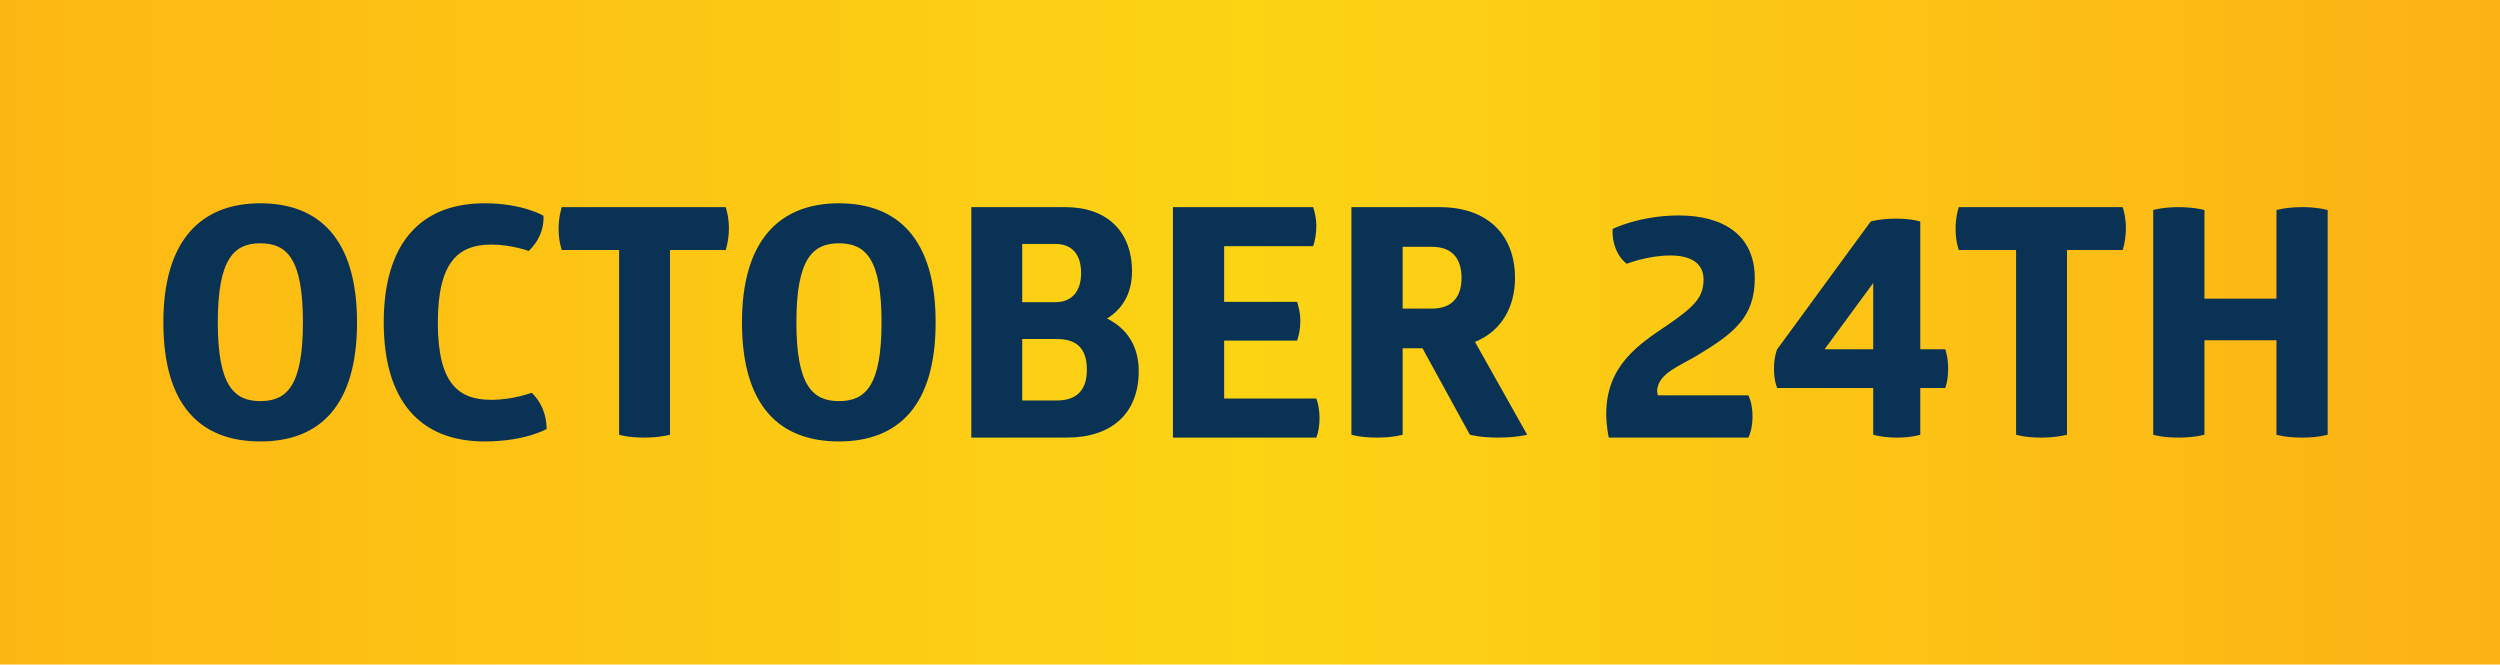
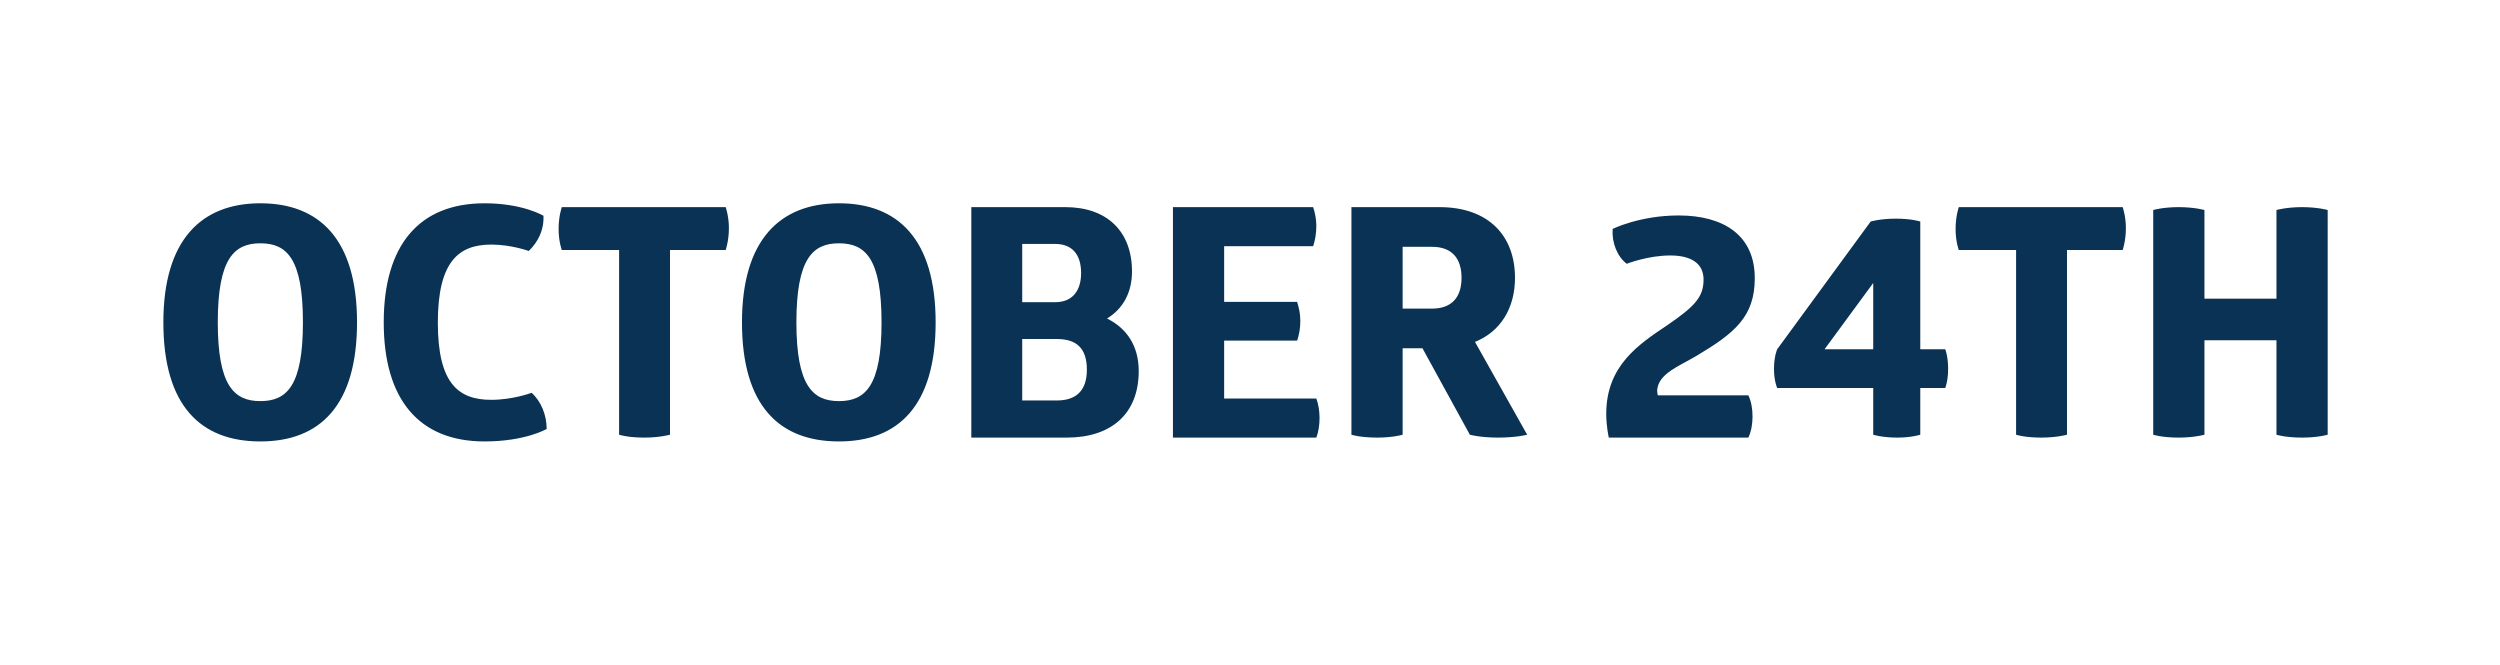
<svg xmlns="http://www.w3.org/2000/svg" width="617" height="164" viewBox="0 0 617 164" fill="none">
-   <rect width="617" height="164" fill="url(#paint0_linear_108_18107)" />
-   <path d="M40.318 79.56C40.318 59.257 49.64 50.172 64.255 50.172C78.791 50.172 88.113 59.02 88.113 79.56C88.113 100.1 78.949 108.948 64.255 108.948C49.482 108.948 40.318 100.1 40.318 79.56ZM74.762 79.56C74.762 63.839 70.812 60.047 64.255 60.047C57.777 60.047 53.748 63.839 53.748 79.56C53.748 95.202 57.777 98.994 64.255 98.994C70.812 98.994 74.762 95.202 74.762 79.56ZM94.706 79.56C94.706 60.442 103.475 50.172 119.591 50.172C129.071 50.172 134.127 53.253 134.127 53.253C134.285 56.808 132.784 59.731 130.493 61.943C130.493 61.943 126.227 60.363 121.25 60.363C113.192 60.363 108.057 64.55 108.057 79.639C108.057 94.728 113.192 98.678 121.25 98.678C126.622 98.678 131.204 96.94 131.204 96.94C133.574 99.073 134.917 102.47 134.917 105.867C134.917 105.867 129.703 108.948 119.591 108.948C103.475 108.948 94.706 98.678 94.706 79.56ZM138.654 51.12H179.102C179.102 51.12 179.892 53.332 179.892 56.334C179.892 59.415 179.102 61.706 179.102 61.706H165.356V107.289C165.356 107.289 162.828 108 159.036 108C154.849 108 152.795 107.289 152.795 107.289V61.706H138.654C138.654 61.706 137.864 59.652 137.864 56.492C137.864 53.332 138.654 51.12 138.654 51.12ZM183.12 79.56C183.12 59.257 192.442 50.172 207.057 50.172C221.593 50.172 230.915 59.02 230.915 79.56C230.915 100.1 221.751 108.948 207.057 108.948C192.284 108.948 183.12 100.1 183.12 79.56ZM217.564 79.56C217.564 63.839 213.614 60.047 207.057 60.047C200.579 60.047 196.55 63.839 196.55 79.56C196.55 95.202 200.579 98.994 207.057 98.994C213.614 98.994 217.564 95.202 217.564 79.56ZM239.72 51.12H262.946C273.216 51.12 279.378 57.124 279.378 66.999C279.378 72.292 277.087 76.242 273.216 78.612C278.035 80.982 281.037 85.327 281.037 91.568C281.037 102.154 274.243 108 263.262 108H239.72V51.12ZM252.281 74.583H260.418C264.684 74.583 266.817 71.739 266.817 67.394C266.817 62.891 264.684 60.205 260.418 60.205H252.281V74.583ZM252.281 98.836H260.813C265.711 98.836 268.239 96.308 268.239 91.252C268.239 85.959 265.711 83.668 260.813 83.668H252.281V98.836ZM289.48 51.12H324.082C324.477 52.305 324.872 53.964 324.872 55.702C324.872 57.598 324.556 59.415 324.082 60.758H302.12V74.504H320.132C320.527 75.847 320.922 77.269 320.922 79.165C320.922 81.14 320.606 82.641 320.132 84.063H302.12V98.362H324.872C325.346 99.626 325.662 101.364 325.662 103.102C325.662 104.84 325.425 106.578 324.872 108H289.48V51.12ZM333.532 51.12H355.257C367.344 51.12 373.901 58.151 373.901 68.579C373.901 76.005 370.346 81.851 364.026 84.379L376.903 107.289C376.903 107.289 374.296 108 369.714 108C365.29 108 362.762 107.289 362.762 107.289L351.07 85.959H346.172V107.289C346.172 107.289 343.802 108 339.931 108C335.665 108 333.532 107.289 333.532 107.289V51.12ZM346.172 60.916V76.163H353.44C358.259 76.163 360.708 73.398 360.708 68.579C360.708 63.681 358.259 60.916 353.44 60.916H346.172ZM401.478 65.103C399.108 63.286 397.765 59.889 398.002 56.492C398.002 56.492 404.717 53.174 414.276 53.174C425.415 53.174 433.078 58.072 433.078 68.658C433.078 78.217 428.022 82.246 418.779 87.776C414.592 90.304 409.299 92.121 408.983 96.308C408.983 96.703 409.062 97.177 409.141 97.572H431.498C432.209 99.073 432.525 100.89 432.525 102.786C432.525 104.603 432.209 106.499 431.498 108H397.054C397.054 108 396.422 105.314 396.422 102.154C396.422 90.225 404.401 85.011 411.59 80.192C418.384 75.531 420.438 73.24 420.438 68.974C420.438 64.945 417.278 63.049 412.222 63.049C406.692 63.049 401.478 65.103 401.478 65.103ZM438.611 86.196L461.679 54.675C461.679 54.675 463.97 53.964 467.92 53.964C471.87 53.964 473.924 54.675 473.924 54.675V86.196H480.086C480.086 86.196 480.797 87.934 480.797 91.015C480.797 94.096 480.086 95.755 480.086 95.755H473.924V107.289C473.924 107.289 471.791 108 468.236 108C464.523 108 462.311 107.289 462.311 107.289V95.755H438.611C438.611 95.755 437.821 94.096 437.821 91.015C437.821 87.934 438.611 86.196 438.611 86.196ZM462.311 69.843L450.303 86.196H462.311V69.843ZM483.431 51.12H523.879C523.879 51.12 524.669 53.332 524.669 56.334C524.669 59.415 523.879 61.706 523.879 61.706H510.133V107.289C510.133 107.289 507.605 108 503.813 108C499.626 108 497.572 107.289 497.572 107.289V61.706H483.431C483.431 61.706 482.641 59.652 482.641 56.492C482.641 53.332 483.431 51.12 483.431 51.12ZM561.831 73.714V51.831C561.831 51.831 564.28 51.12 568.151 51.12C572.022 51.12 574.471 51.831 574.471 51.831V107.289C574.471 107.289 572.101 108 568.23 108C563.964 108 561.831 107.289 561.831 107.289V83.984H544.056V107.289C544.056 107.289 541.528 108 537.736 108C533.549 108 531.416 107.289 531.416 107.289V51.831C531.416 51.831 533.786 51.12 537.657 51.12C541.607 51.12 544.056 51.831 544.056 51.831V73.714H561.831Z" fill="#093254" />
+   <path d="M40.318 79.56C40.318 59.257 49.64 50.172 64.255 50.172C78.791 50.172 88.113 59.02 88.113 79.56C88.113 100.1 78.949 108.948 64.255 108.948C49.482 108.948 40.318 100.1 40.318 79.56ZM74.762 79.56C74.762 63.839 70.812 60.047 64.255 60.047C57.777 60.047 53.748 63.839 53.748 79.56C53.748 95.202 57.777 98.994 64.255 98.994C70.812 98.994 74.762 95.202 74.762 79.56ZM94.706 79.56C94.706 60.442 103.475 50.172 119.591 50.172C129.071 50.172 134.127 53.253 134.127 53.253C134.285 56.808 132.784 59.731 130.493 61.943C130.493 61.943 126.227 60.363 121.25 60.363C113.192 60.363 108.057 64.55 108.057 79.639C108.057 94.728 113.192 98.678 121.25 98.678C126.622 98.678 131.204 96.94 131.204 96.94C133.574 99.073 134.917 102.47 134.917 105.867C134.917 105.867 129.703 108.948 119.591 108.948C103.475 108.948 94.706 98.678 94.706 79.56ZM138.654 51.12H179.102C179.102 51.12 179.892 53.332 179.892 56.334C179.892 59.415 179.102 61.706 179.102 61.706H165.356V107.289C165.356 107.289 162.828 108 159.036 108C154.849 108 152.795 107.289 152.795 107.289V61.706H138.654C138.654 61.706 137.864 59.652 137.864 56.492C137.864 53.332 138.654 51.12 138.654 51.12ZM183.12 79.56C183.12 59.257 192.442 50.172 207.057 50.172C221.593 50.172 230.915 59.02 230.915 79.56C230.915 100.1 221.751 108.948 207.057 108.948C192.284 108.948 183.12 100.1 183.12 79.56ZM217.564 79.56C217.564 63.839 213.614 60.047 207.057 60.047C200.579 60.047 196.55 63.839 196.55 79.56C196.55 95.202 200.579 98.994 207.057 98.994C213.614 98.994 217.564 95.202 217.564 79.56ZM239.72 51.12H262.946C273.216 51.12 279.378 57.124 279.378 66.999C279.378 72.292 277.087 76.242 273.216 78.612C278.035 80.982 281.037 85.327 281.037 91.568C281.037 102.154 274.243 108 263.262 108H239.72V51.12ZM252.281 74.583H260.418C264.684 74.583 266.817 71.739 266.817 67.394C266.817 62.891 264.684 60.205 260.418 60.205H252.281V74.583M252.281 98.836H260.813C265.711 98.836 268.239 96.308 268.239 91.252C268.239 85.959 265.711 83.668 260.813 83.668H252.281V98.836ZM289.48 51.12H324.082C324.477 52.305 324.872 53.964 324.872 55.702C324.872 57.598 324.556 59.415 324.082 60.758H302.12V74.504H320.132C320.527 75.847 320.922 77.269 320.922 79.165C320.922 81.14 320.606 82.641 320.132 84.063H302.12V98.362H324.872C325.346 99.626 325.662 101.364 325.662 103.102C325.662 104.84 325.425 106.578 324.872 108H289.48V51.12ZM333.532 51.12H355.257C367.344 51.12 373.901 58.151 373.901 68.579C373.901 76.005 370.346 81.851 364.026 84.379L376.903 107.289C376.903 107.289 374.296 108 369.714 108C365.29 108 362.762 107.289 362.762 107.289L351.07 85.959H346.172V107.289C346.172 107.289 343.802 108 339.931 108C335.665 108 333.532 107.289 333.532 107.289V51.12ZM346.172 60.916V76.163H353.44C358.259 76.163 360.708 73.398 360.708 68.579C360.708 63.681 358.259 60.916 353.44 60.916H346.172ZM401.478 65.103C399.108 63.286 397.765 59.889 398.002 56.492C398.002 56.492 404.717 53.174 414.276 53.174C425.415 53.174 433.078 58.072 433.078 68.658C433.078 78.217 428.022 82.246 418.779 87.776C414.592 90.304 409.299 92.121 408.983 96.308C408.983 96.703 409.062 97.177 409.141 97.572H431.498C432.209 99.073 432.525 100.89 432.525 102.786C432.525 104.603 432.209 106.499 431.498 108H397.054C397.054 108 396.422 105.314 396.422 102.154C396.422 90.225 404.401 85.011 411.59 80.192C418.384 75.531 420.438 73.24 420.438 68.974C420.438 64.945 417.278 63.049 412.222 63.049C406.692 63.049 401.478 65.103 401.478 65.103ZM438.611 86.196L461.679 54.675C461.679 54.675 463.97 53.964 467.92 53.964C471.87 53.964 473.924 54.675 473.924 54.675V86.196H480.086C480.086 86.196 480.797 87.934 480.797 91.015C480.797 94.096 480.086 95.755 480.086 95.755H473.924V107.289C473.924 107.289 471.791 108 468.236 108C464.523 108 462.311 107.289 462.311 107.289V95.755H438.611C438.611 95.755 437.821 94.096 437.821 91.015C437.821 87.934 438.611 86.196 438.611 86.196ZM462.311 69.843L450.303 86.196H462.311V69.843ZM483.431 51.12H523.879C523.879 51.12 524.669 53.332 524.669 56.334C524.669 59.415 523.879 61.706 523.879 61.706H510.133V107.289C510.133 107.289 507.605 108 503.813 108C499.626 108 497.572 107.289 497.572 107.289V61.706H483.431C483.431 61.706 482.641 59.652 482.641 56.492C482.641 53.332 483.431 51.12 483.431 51.12ZM561.831 73.714V51.831C561.831 51.831 564.28 51.12 568.151 51.12C572.022 51.12 574.471 51.831 574.471 51.831V107.289C574.471 107.289 572.101 108 568.23 108C563.964 108 561.831 107.289 561.831 107.289V83.984H544.056V107.289C544.056 107.289 541.528 108 537.736 108C533.549 108 531.416 107.289 531.416 107.289V51.831C531.416 51.831 533.786 51.12 537.657 51.12C541.607 51.12 544.056 51.831 544.056 51.831V73.714H561.831Z" fill="#093254" />
  <defs>
    <linearGradient id="paint0_linear_108_18107" x1="0" y1="82" x2="617" y2="82" gradientUnits="userSpaceOnUse">
      <stop stop-color="#FDB714" />
      <stop offset="0.5" stop-color="#FCD414" />
      <stop offset="1" stop-color="#FCB215" />
    </linearGradient>
  </defs>
</svg>